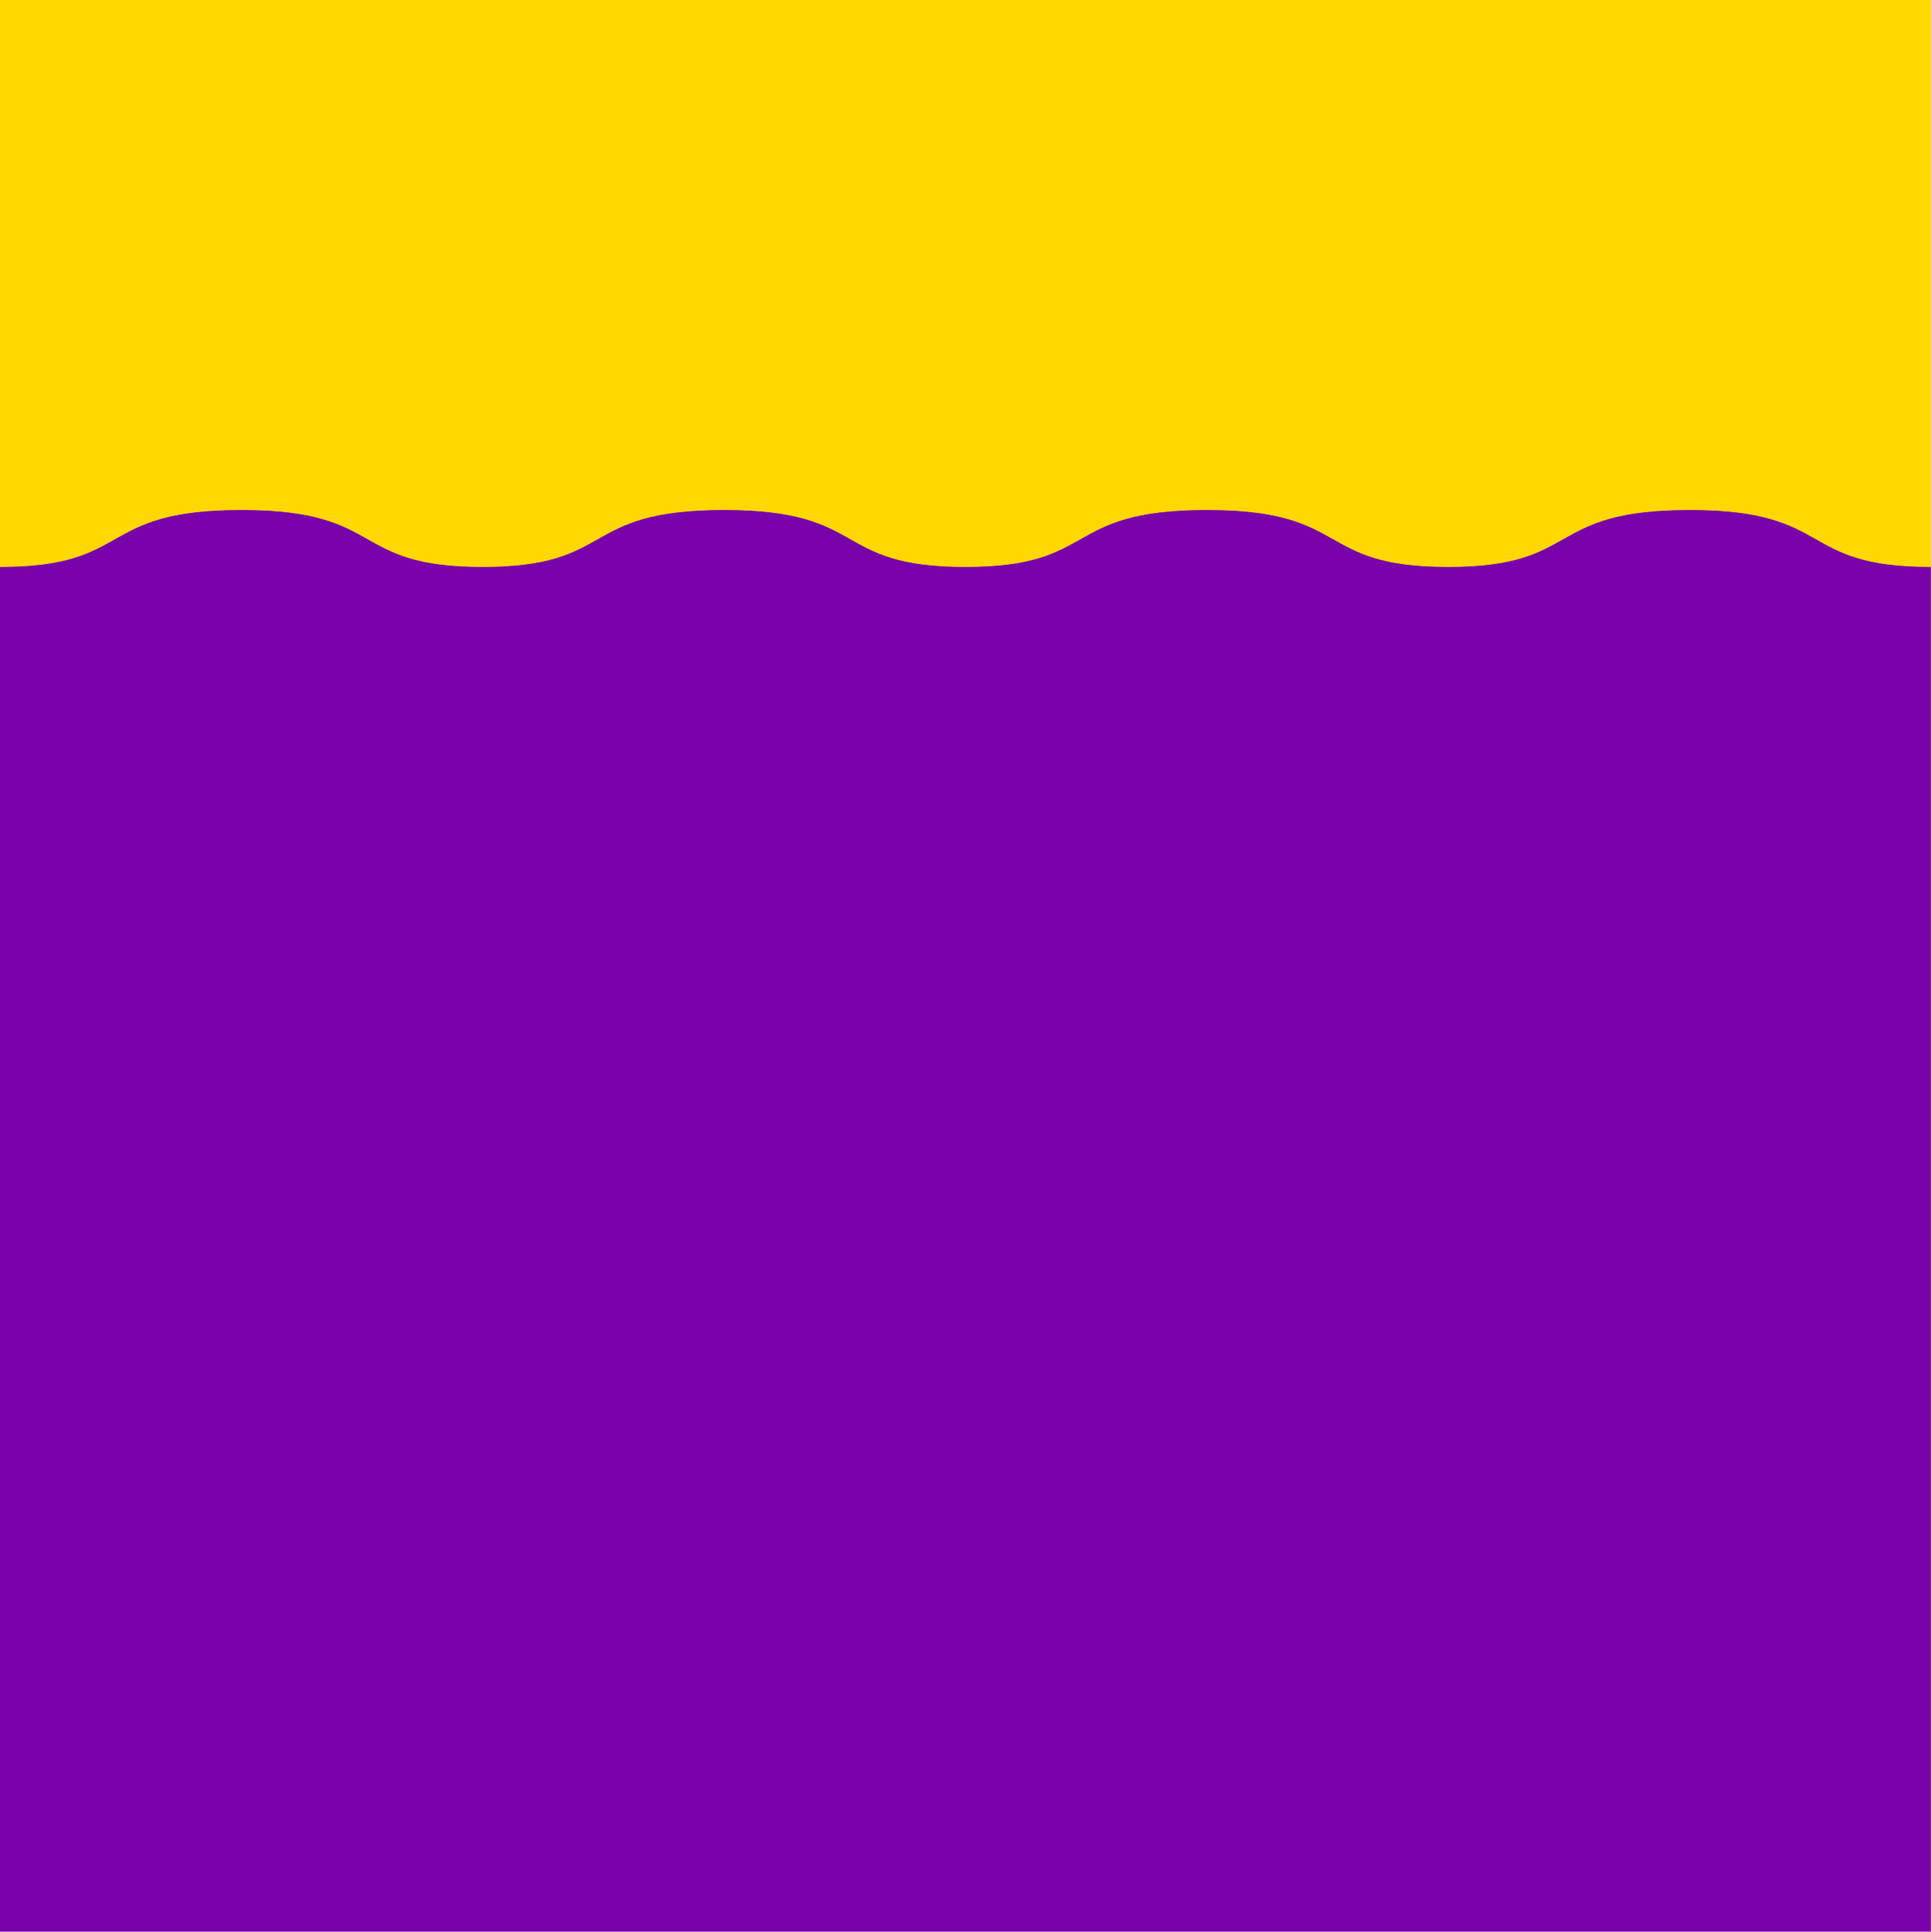
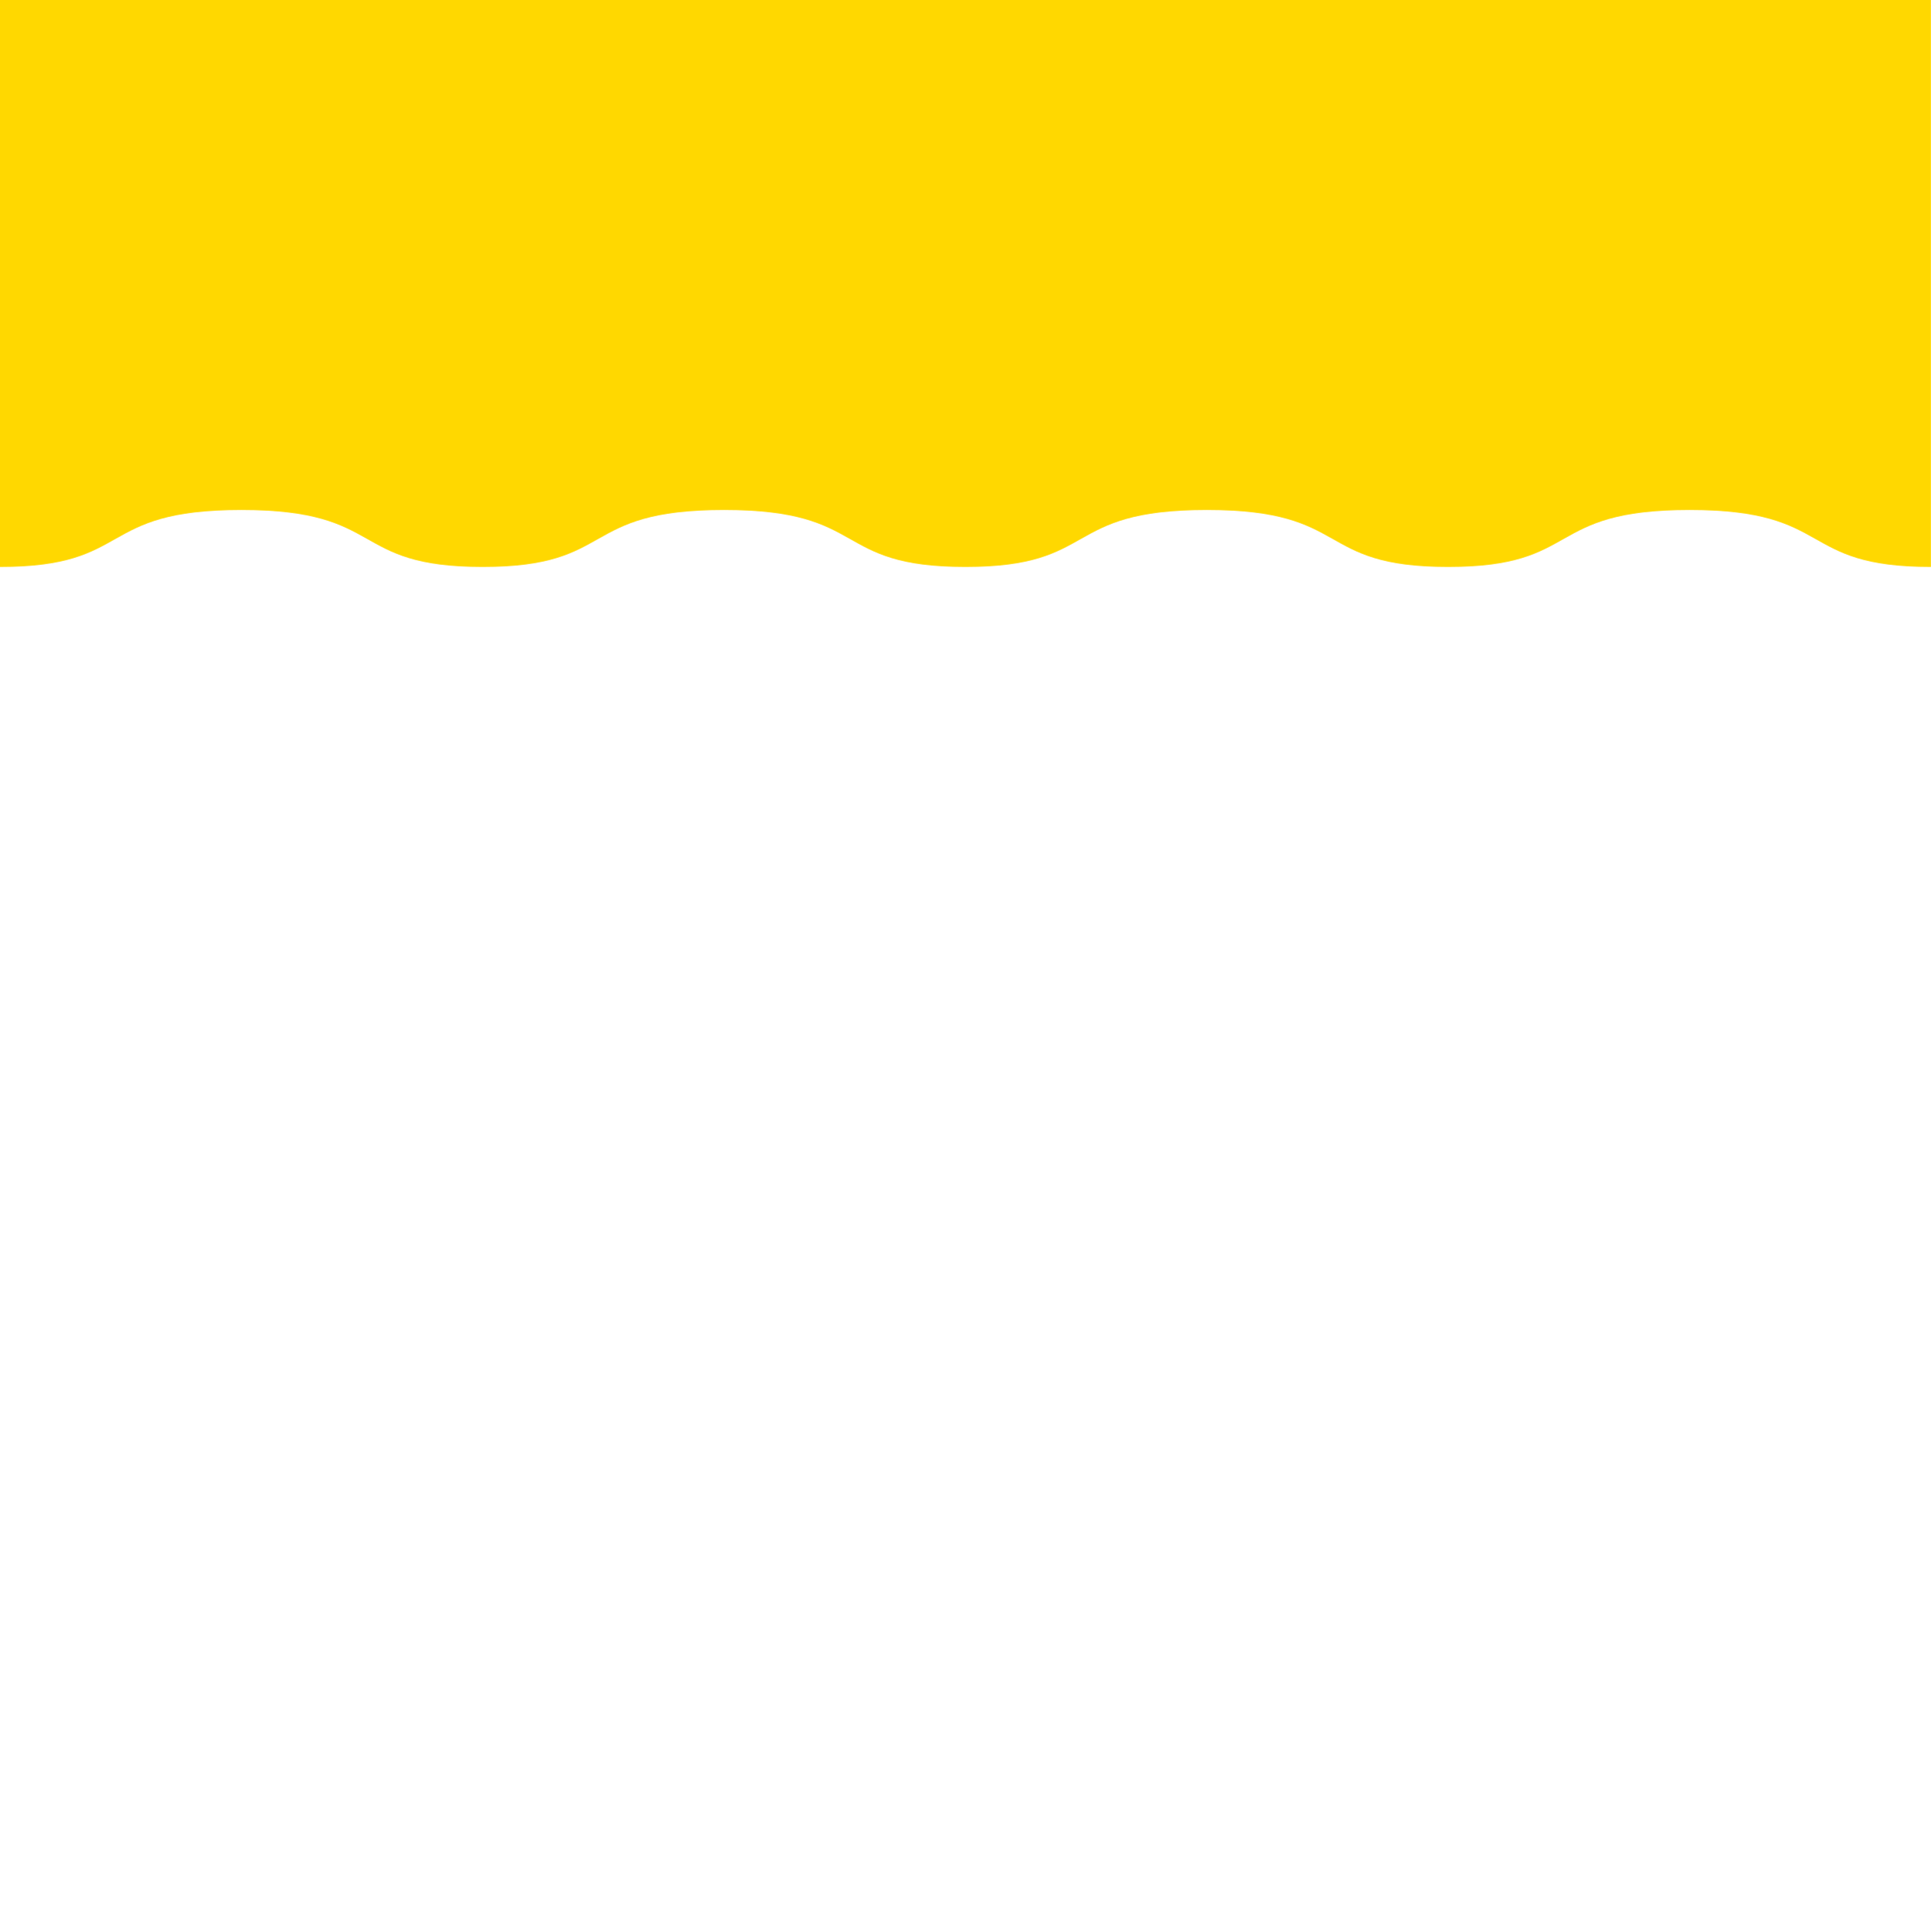
<svg xmlns="http://www.w3.org/2000/svg" id="ebepvcoas5cd1" viewBox="0 0 440.8 440.9" shape-rendering="geometricPrecision" text-rendering="geometricPrecision">
  <style>#ebepvcoas5cd2_to {animation: ebepvcoas5cd2_to__to 3000ms linear infinite normal forwards}@keyframes ebepvcoas5cd2_to__to { 0% {transform: translate(-440.82px,0px)} 100% {transform: translate(0px,0px)} }</style>
  <g id="ebepvcoas5cd2_to" transform="translate(-440.82,0)">
    <g id="ebepvcoas5cd2" transform="translate(0,0)">
-       <path id="ebepvcoas5cd3" d="M881.6,129.3C850.9,129.3,859.8,116.3,826.5,116.3C793.2,116.3,802.1,129.3,771.4,129.3C740.7,129.3,749.6,116.3,716.3,116.3C683,116.3,691.9,129.3,661.2,129.3C630.5,129.3,639.4,116.3,606.1,116.3C572.8,116.3,581.7,129.3,551,129.3C520.3,129.3,529.2,116.3,495.9,116.3C462.6,116.3,471.5,129.3,440.8,129.3C410.1,129.3,419,116.3,385.7,116.3C352.4,116.3,361.3,129.3,330.6,129.3C299.9,129.3,308.8,116.3,275.5,116.3C242.2,116.3,251.1,129.3,220.4,129.3C189.7,129.3,198.6,116.3,165.3,116.3C132,116.3,140.9,129.3,110.2,129.3C79.5,129.3,88.4,116.3,55.1,116.3C21.8,116.3,30.7,129.3,-0,129.3L-0,440.9L881.6,440.9L881.6,129.3Z" fill="rgb(121,2,170)" stroke="none" stroke-width="1" />
      <path id="ebepvcoas5cd4" d="M55.1,116.4C88.4,116.4,79.5,129.4,110.2,129.4C140.9,129.4,132,116.4,165.3,116.4C198.6,116.4,189.7,129.4,220.4,129.4C251.1,129.4,242.2,116.4,275.5,116.4C308.8,116.4,299.9,129.4,330.6,129.4C361.3,129.4,352.4,116.4,385.7,116.4C419,116.4,410.1,129.4,440.8,129.4C471.5,129.4,462.6,116.4,495.9,116.4C529.2,116.4,520.3,129.4,551,129.4C581.7,129.4,572.8,116.4,606.1,116.4C639.4,116.4,630.5,129.4,661.2,129.4C691.9,129.4,683,116.4,716.3,116.4C749.6,116.4,740.7,129.4,771.4,129.4C802.1,129.4,793.2,116.4,826.5,116.4C859.8,116.4,850.9,129.4,881.6,129.4L881.6,0L0,0L0,129.3C30.7,129.3,21.8,116.4,55.1,116.4Z" fill="rgb(255,216,0)" stroke="none" stroke-width="1" />
    </g>
  </g>
</svg>